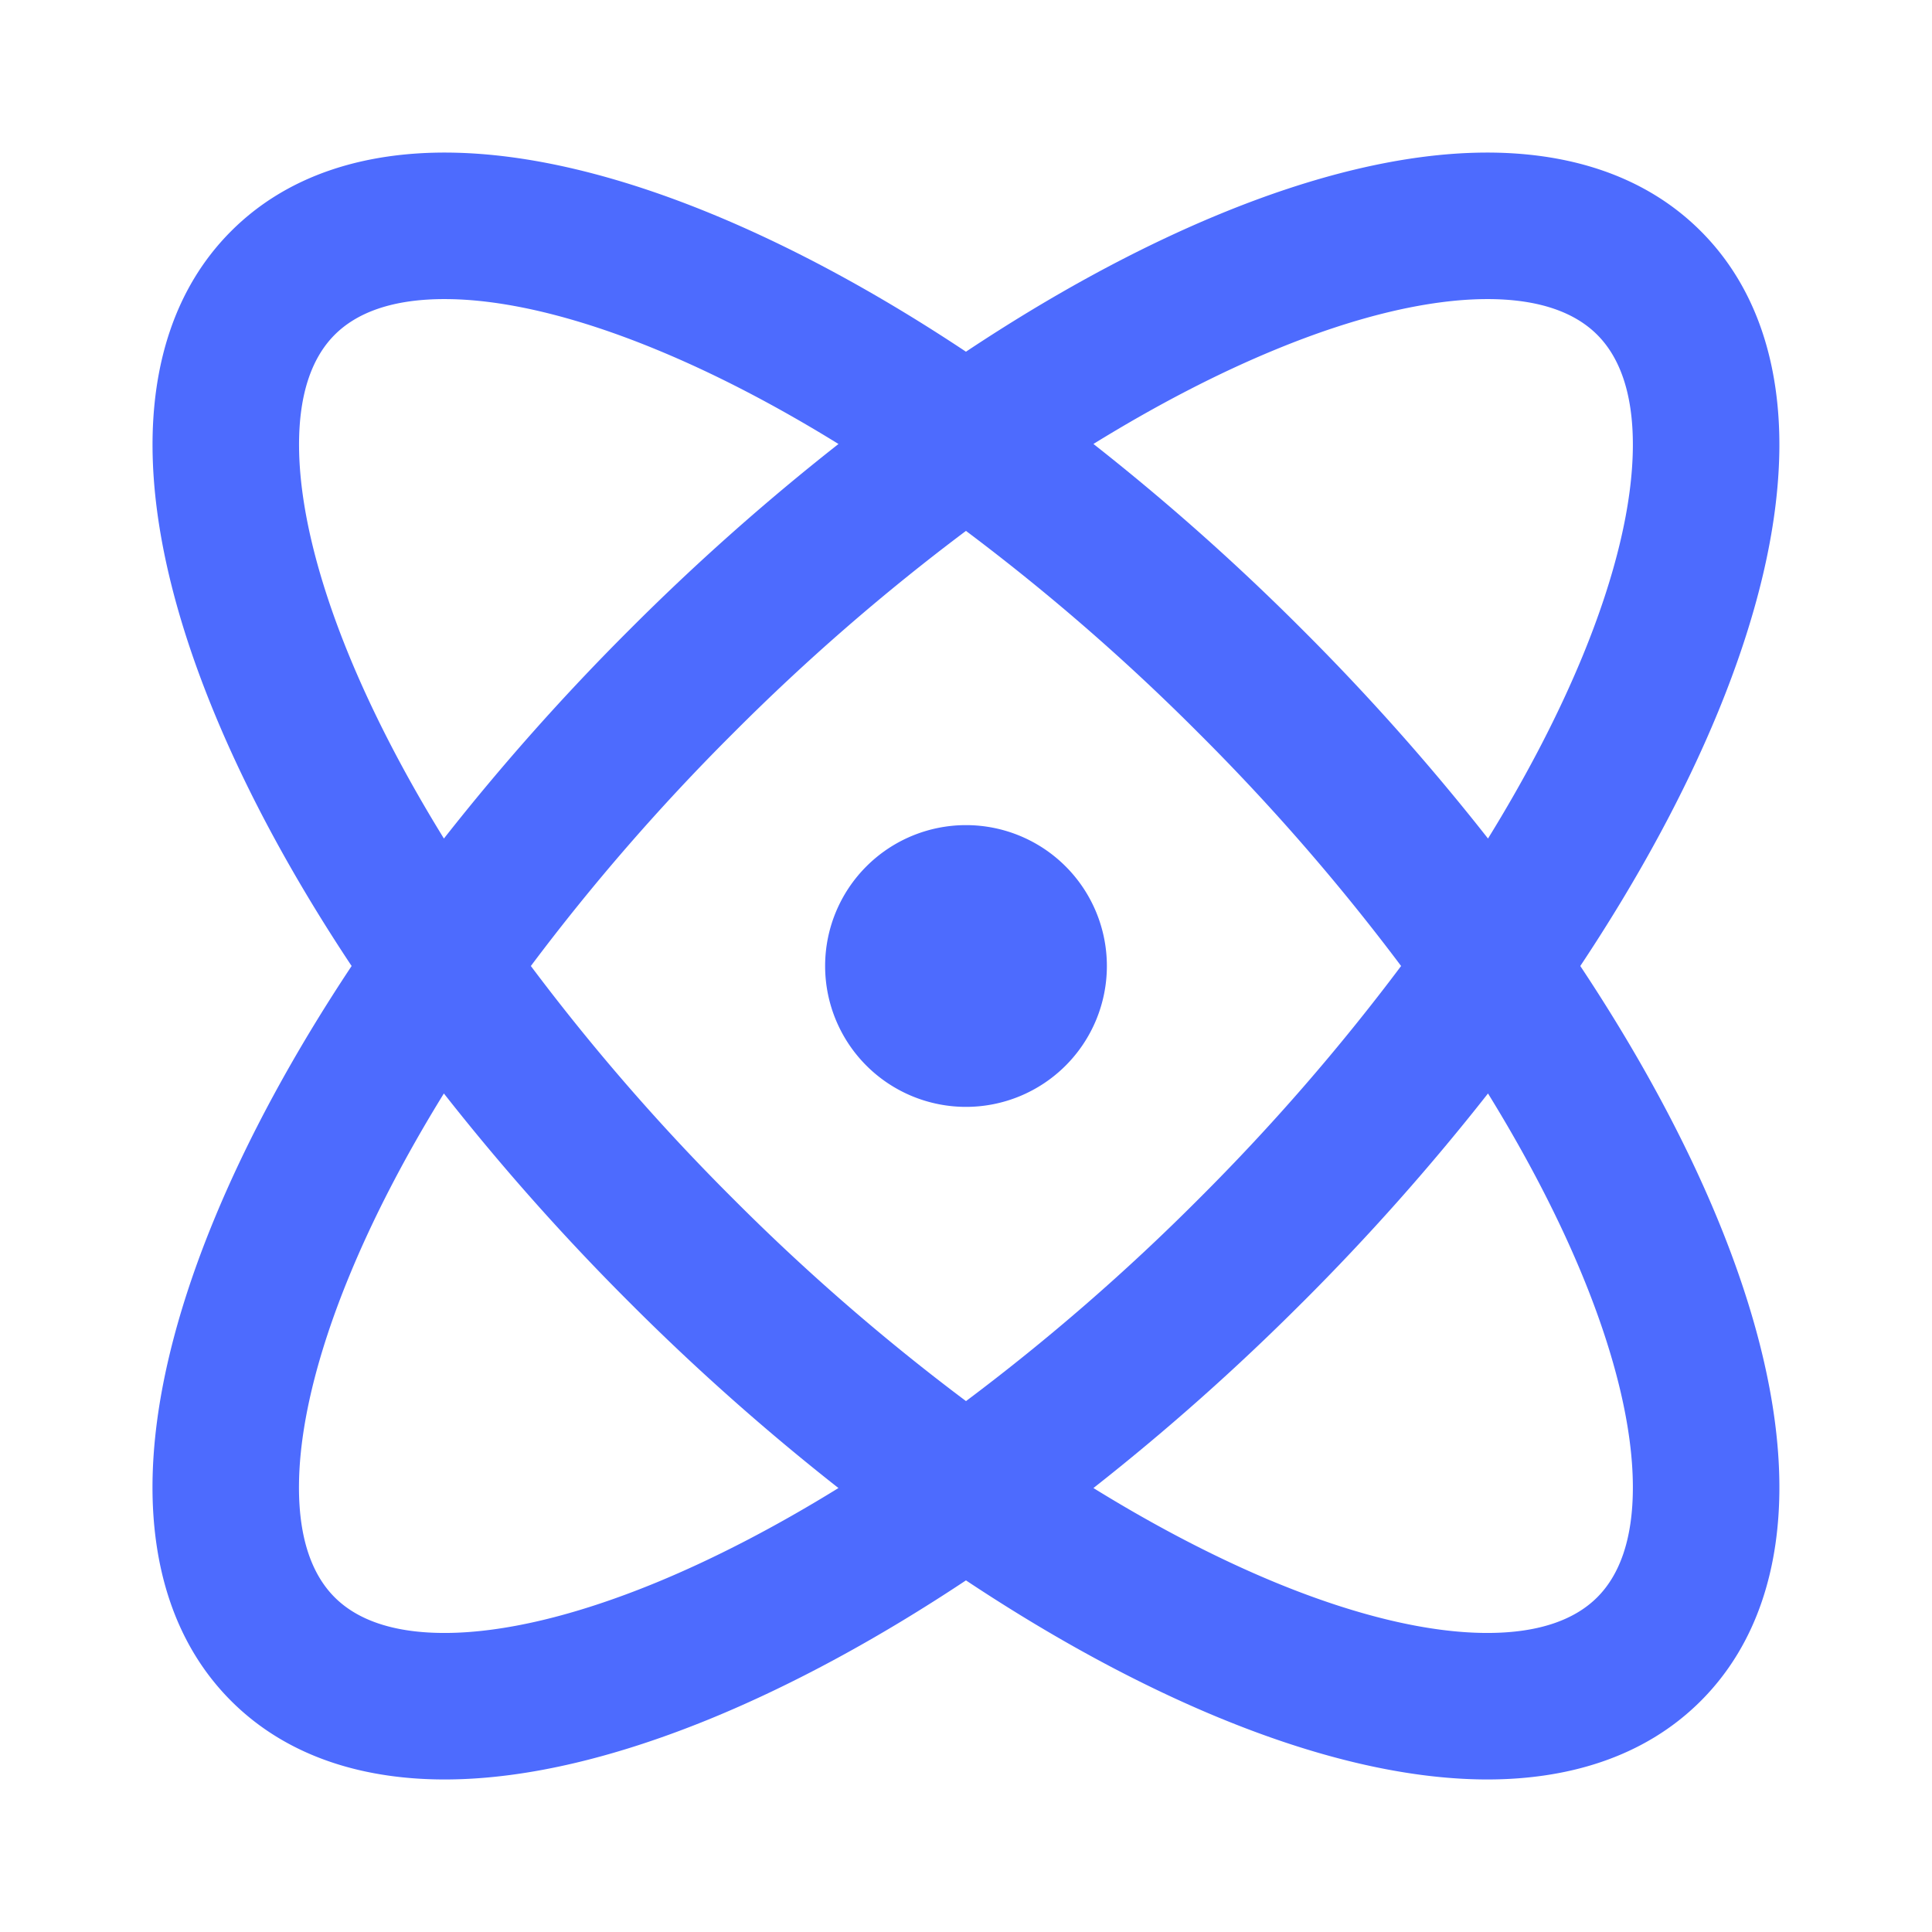
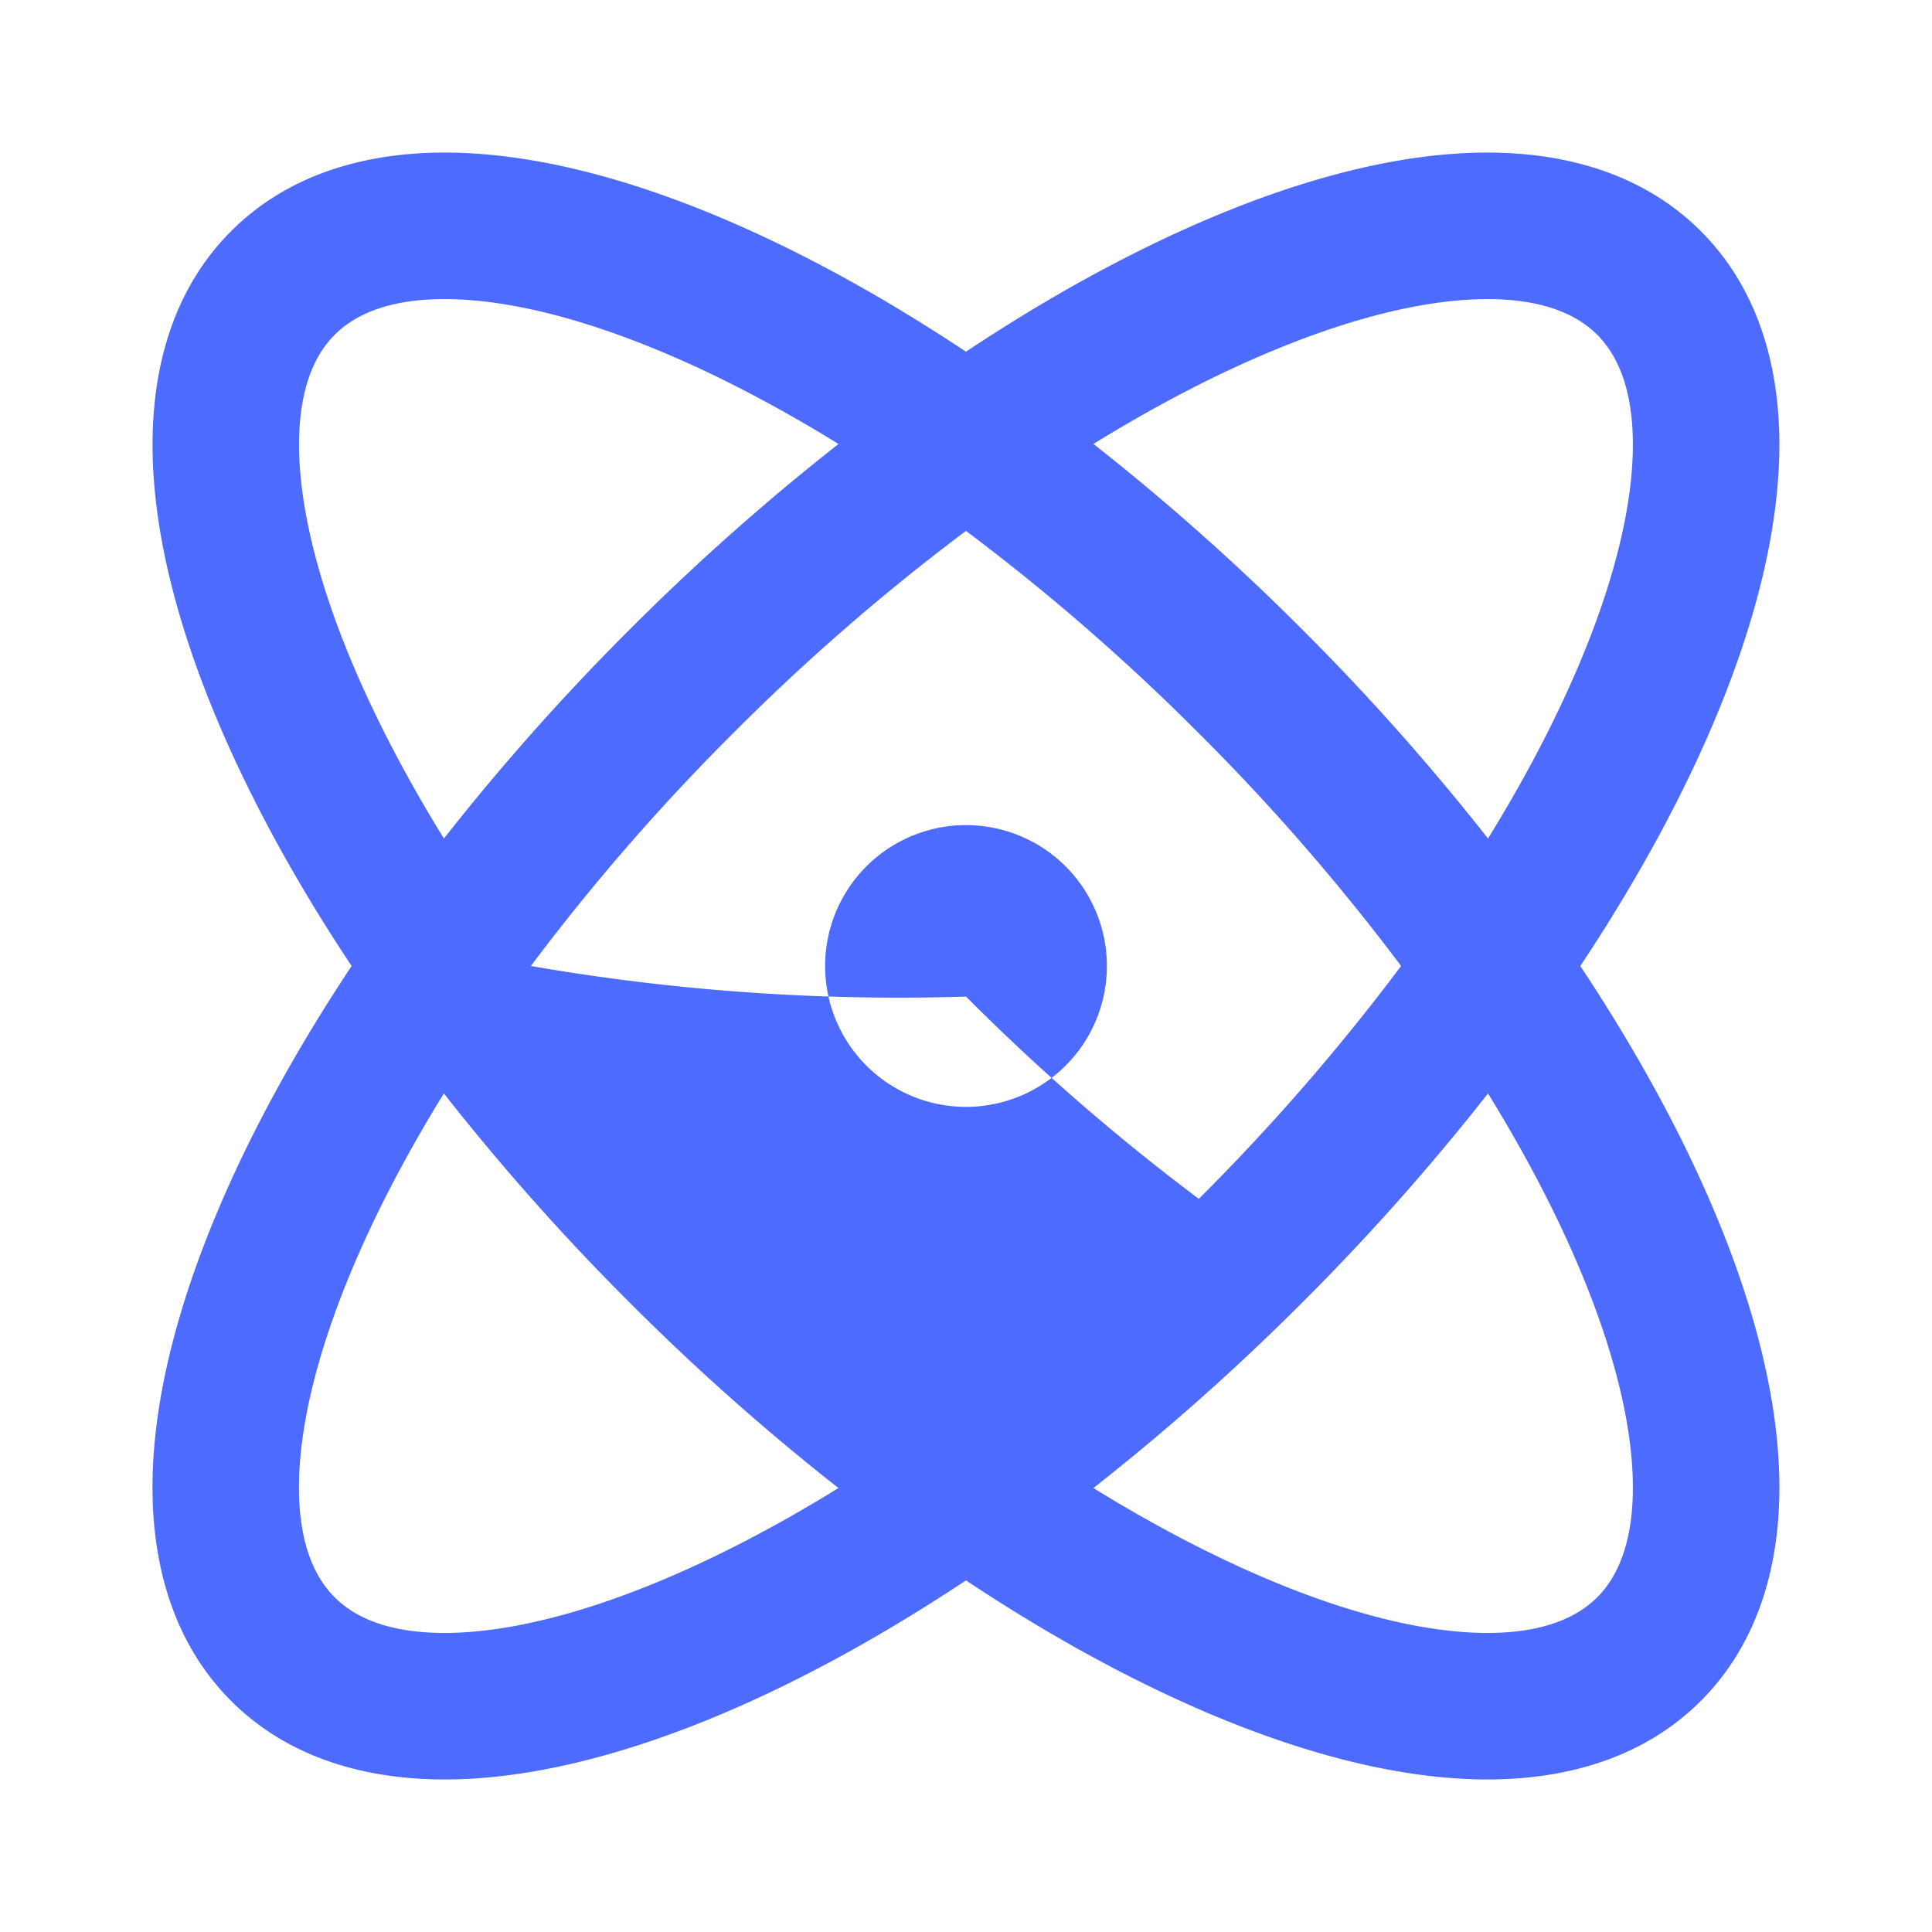
<svg xmlns="http://www.w3.org/2000/svg" t="1740642977485" class="icon" viewBox="0 0 1024 1024" version="1.1" p-id="5340" id="mx_n_1740642977486" width="200" height="200">
-   <path d="M838.741 347.904c-12.586 30.507-29.376 62.997-50.069 96.533a1233.13 1233.13 0 0 0-98.39-110.72 1233.45 1233.45 0 0 0-110.74-98.41c33.535-20.694 66.047-37.504 96.554-50.048 43.584-17.963 81.28-26.496 111.04-26.731 29.568-0.213 48.15 7.637 59.413 18.901s19.115 29.846 18.902 59.414c-0.214 29.781-8.747 67.456-26.71 111.061z m-203.37 40.725A1138.517 1138.517 0 0 1 742.613 512a1138.987 1138.987 0 0 1-107.221 123.413A1139.008 1139.008 0 0 1 512 742.613a1139.008 1139.008 0 0 1-123.392-107.2A1138.987 1138.987 0 0 1 281.365 512a1138.517 1138.517 0 0 1 107.222-123.392 1138.73 1138.73 0 0 1 123.392-107.221A1138.73 1138.73 0 0 1 635.37 388.629z m54.912 301.696a1233.173 1233.173 0 0 0 98.389-110.762c20.693 33.536 37.504 66.048 50.07 96.554 17.962 43.606 26.495 81.28 26.709 111.062 0.213 29.568-7.616 48.149-18.88 59.413s-29.867 19.115-59.435 18.901c-29.76-0.213-67.435-8.746-111.04-26.709-30.507-12.587-63.019-29.376-96.555-50.09a1233.173 1233.173 0 0 0 110.72-98.369z m-43.734 220.267c49.195 20.267 97.067 32.213 140.011 32.555 43.157 0.32 84.523-11.243 114.923-41.643 30.378-30.4 41.962-71.765 41.621-114.923-0.32-42.944-12.288-90.794-32.555-140.01-17.706-43.008-42.325-88.448-72.96-134.571 30.635-46.08 55.254-91.541 72.96-134.528 20.267-49.237 32.214-97.067 32.555-140.032 0.32-43.157-11.243-84.523-41.643-114.923-30.4-30.4-71.765-41.962-114.901-41.642-42.965 0.32-90.816 12.309-140.032 32.576-42.987 17.706-88.448 42.304-134.55 72.96-46.1-30.656-91.562-55.254-134.549-72.96-49.216-20.267-97.066-32.256-140.032-32.576-43.157-0.32-84.522 11.242-114.901 41.642-30.4 30.4-41.963 71.766-41.643 114.923 0.32 42.965 12.288 90.795 32.555 140.01 17.707 43.03 42.325 88.47 72.96 134.55-30.656 46.123-55.253 91.563-72.96 134.57-20.267 49.217-32.256 97.067-32.576 140.011-0.32 43.158 11.264 84.523 41.643 114.923 30.4 30.4 71.765 41.963 114.922 41.643 42.966-0.32 90.795-12.31 140.032-32.555 42.987-17.707 88.448-42.325 134.55-72.96 46.101 30.635 91.562 55.253 134.549 72.96zM333.653 690.325a1233.173 1233.173 0 0 0 110.742 98.368c-33.536 20.715-66.048 37.526-96.555 50.091-43.605 17.941-81.28 26.496-111.061 26.71-29.568 0.213-48.15-7.638-59.414-18.902s-19.114-29.845-18.901-59.413c0.213-29.782 8.768-67.456 26.73-111.062 12.545-30.506 29.355-63.018 50.07-96.554a1233.173 1233.173 0 0 0 98.39 110.762zM185.216 347.904c-17.941-43.605-26.496-81.28-26.71-111.061-0.213-29.568 7.638-48.15 18.902-59.414s29.824-19.114 59.413-18.901c29.76 0.213 67.456 8.768 111.04 26.73 30.507 12.545 63.019 29.355 96.555 50.07a1233.45 1233.45 0 0 0-110.741 98.39 1233.13 1233.13 0 0 0-98.39 110.72c-20.693-33.537-37.504-66.027-50.069-96.534zM512 586.667a74.667 74.667 0 1 1 0-149.334 74.667 74.667 0 0 1 0 149.334z" p-id="5341" fill="#4d6bfe" />
+   <path d="M838.741 347.904c-12.586 30.507-29.376 62.997-50.069 96.533a1233.13 1233.13 0 0 0-98.39-110.72 1233.45 1233.45 0 0 0-110.74-98.41c33.535-20.694 66.047-37.504 96.554-50.048 43.584-17.963 81.28-26.496 111.04-26.731 29.568-0.213 48.15 7.637 59.413 18.901s19.115 29.846 18.902 59.414c-0.214 29.781-8.747 67.456-26.71 111.061z m-203.37 40.725A1138.517 1138.517 0 0 1 742.613 512a1138.987 1138.987 0 0 1-107.221 123.413a1139.008 1139.008 0 0 1-123.392-107.2A1138.987 1138.987 0 0 1 281.365 512a1138.517 1138.517 0 0 1 107.222-123.392 1138.73 1138.73 0 0 1 123.392-107.221A1138.73 1138.73 0 0 1 635.37 388.629z m54.912 301.696a1233.173 1233.173 0 0 0 98.389-110.762c20.693 33.536 37.504 66.048 50.07 96.554 17.962 43.606 26.495 81.28 26.709 111.062 0.213 29.568-7.616 48.149-18.88 59.413s-29.867 19.115-59.435 18.901c-29.76-0.213-67.435-8.746-111.04-26.709-30.507-12.587-63.019-29.376-96.555-50.09a1233.173 1233.173 0 0 0 110.72-98.369z m-43.734 220.267c49.195 20.267 97.067 32.213 140.011 32.555 43.157 0.32 84.523-11.243 114.923-41.643 30.378-30.4 41.962-71.765 41.621-114.923-0.32-42.944-12.288-90.794-32.555-140.01-17.706-43.008-42.325-88.448-72.96-134.571 30.635-46.08 55.254-91.541 72.96-134.528 20.267-49.237 32.214-97.067 32.555-140.032 0.32-43.157-11.243-84.523-41.643-114.923-30.4-30.4-71.765-41.962-114.901-41.642-42.965 0.32-90.816 12.309-140.032 32.576-42.987 17.706-88.448 42.304-134.55 72.96-46.1-30.656-91.562-55.254-134.549-72.96-49.216-20.267-97.066-32.256-140.032-32.576-43.157-0.32-84.522 11.242-114.901 41.642-30.4 30.4-41.963 71.766-41.643 114.923 0.32 42.965 12.288 90.795 32.555 140.01 17.707 43.03 42.325 88.47 72.96 134.55-30.656 46.123-55.253 91.563-72.96 134.57-20.267 49.217-32.256 97.067-32.576 140.011-0.32 43.158 11.264 84.523 41.643 114.923 30.4 30.4 71.765 41.963 114.922 41.643 42.966-0.32 90.795-12.31 140.032-32.555 42.987-17.707 88.448-42.325 134.55-72.96 46.101 30.635 91.562 55.253 134.549 72.96zM333.653 690.325a1233.173 1233.173 0 0 0 110.742 98.368c-33.536 20.715-66.048 37.526-96.555 50.091-43.605 17.941-81.28 26.496-111.061 26.71-29.568 0.213-48.15-7.638-59.414-18.902s-19.114-29.845-18.901-59.413c0.213-29.782 8.768-67.456 26.73-111.062 12.545-30.506 29.355-63.018 50.07-96.554a1233.173 1233.173 0 0 0 98.39 110.762zM185.216 347.904c-17.941-43.605-26.496-81.28-26.71-111.061-0.213-29.568 7.638-48.15 18.902-59.414s29.824-19.114 59.413-18.901c29.76 0.213 67.456 8.768 111.04 26.73 30.507 12.545 63.019 29.355 96.555 50.07a1233.45 1233.45 0 0 0-110.741 98.39 1233.13 1233.13 0 0 0-98.39 110.72c-20.693-33.537-37.504-66.027-50.069-96.534zM512 586.667a74.667 74.667 0 1 1 0-149.334 74.667 74.667 0 0 1 0 149.334z" p-id="5341" fill="#4d6bfe" />
</svg>